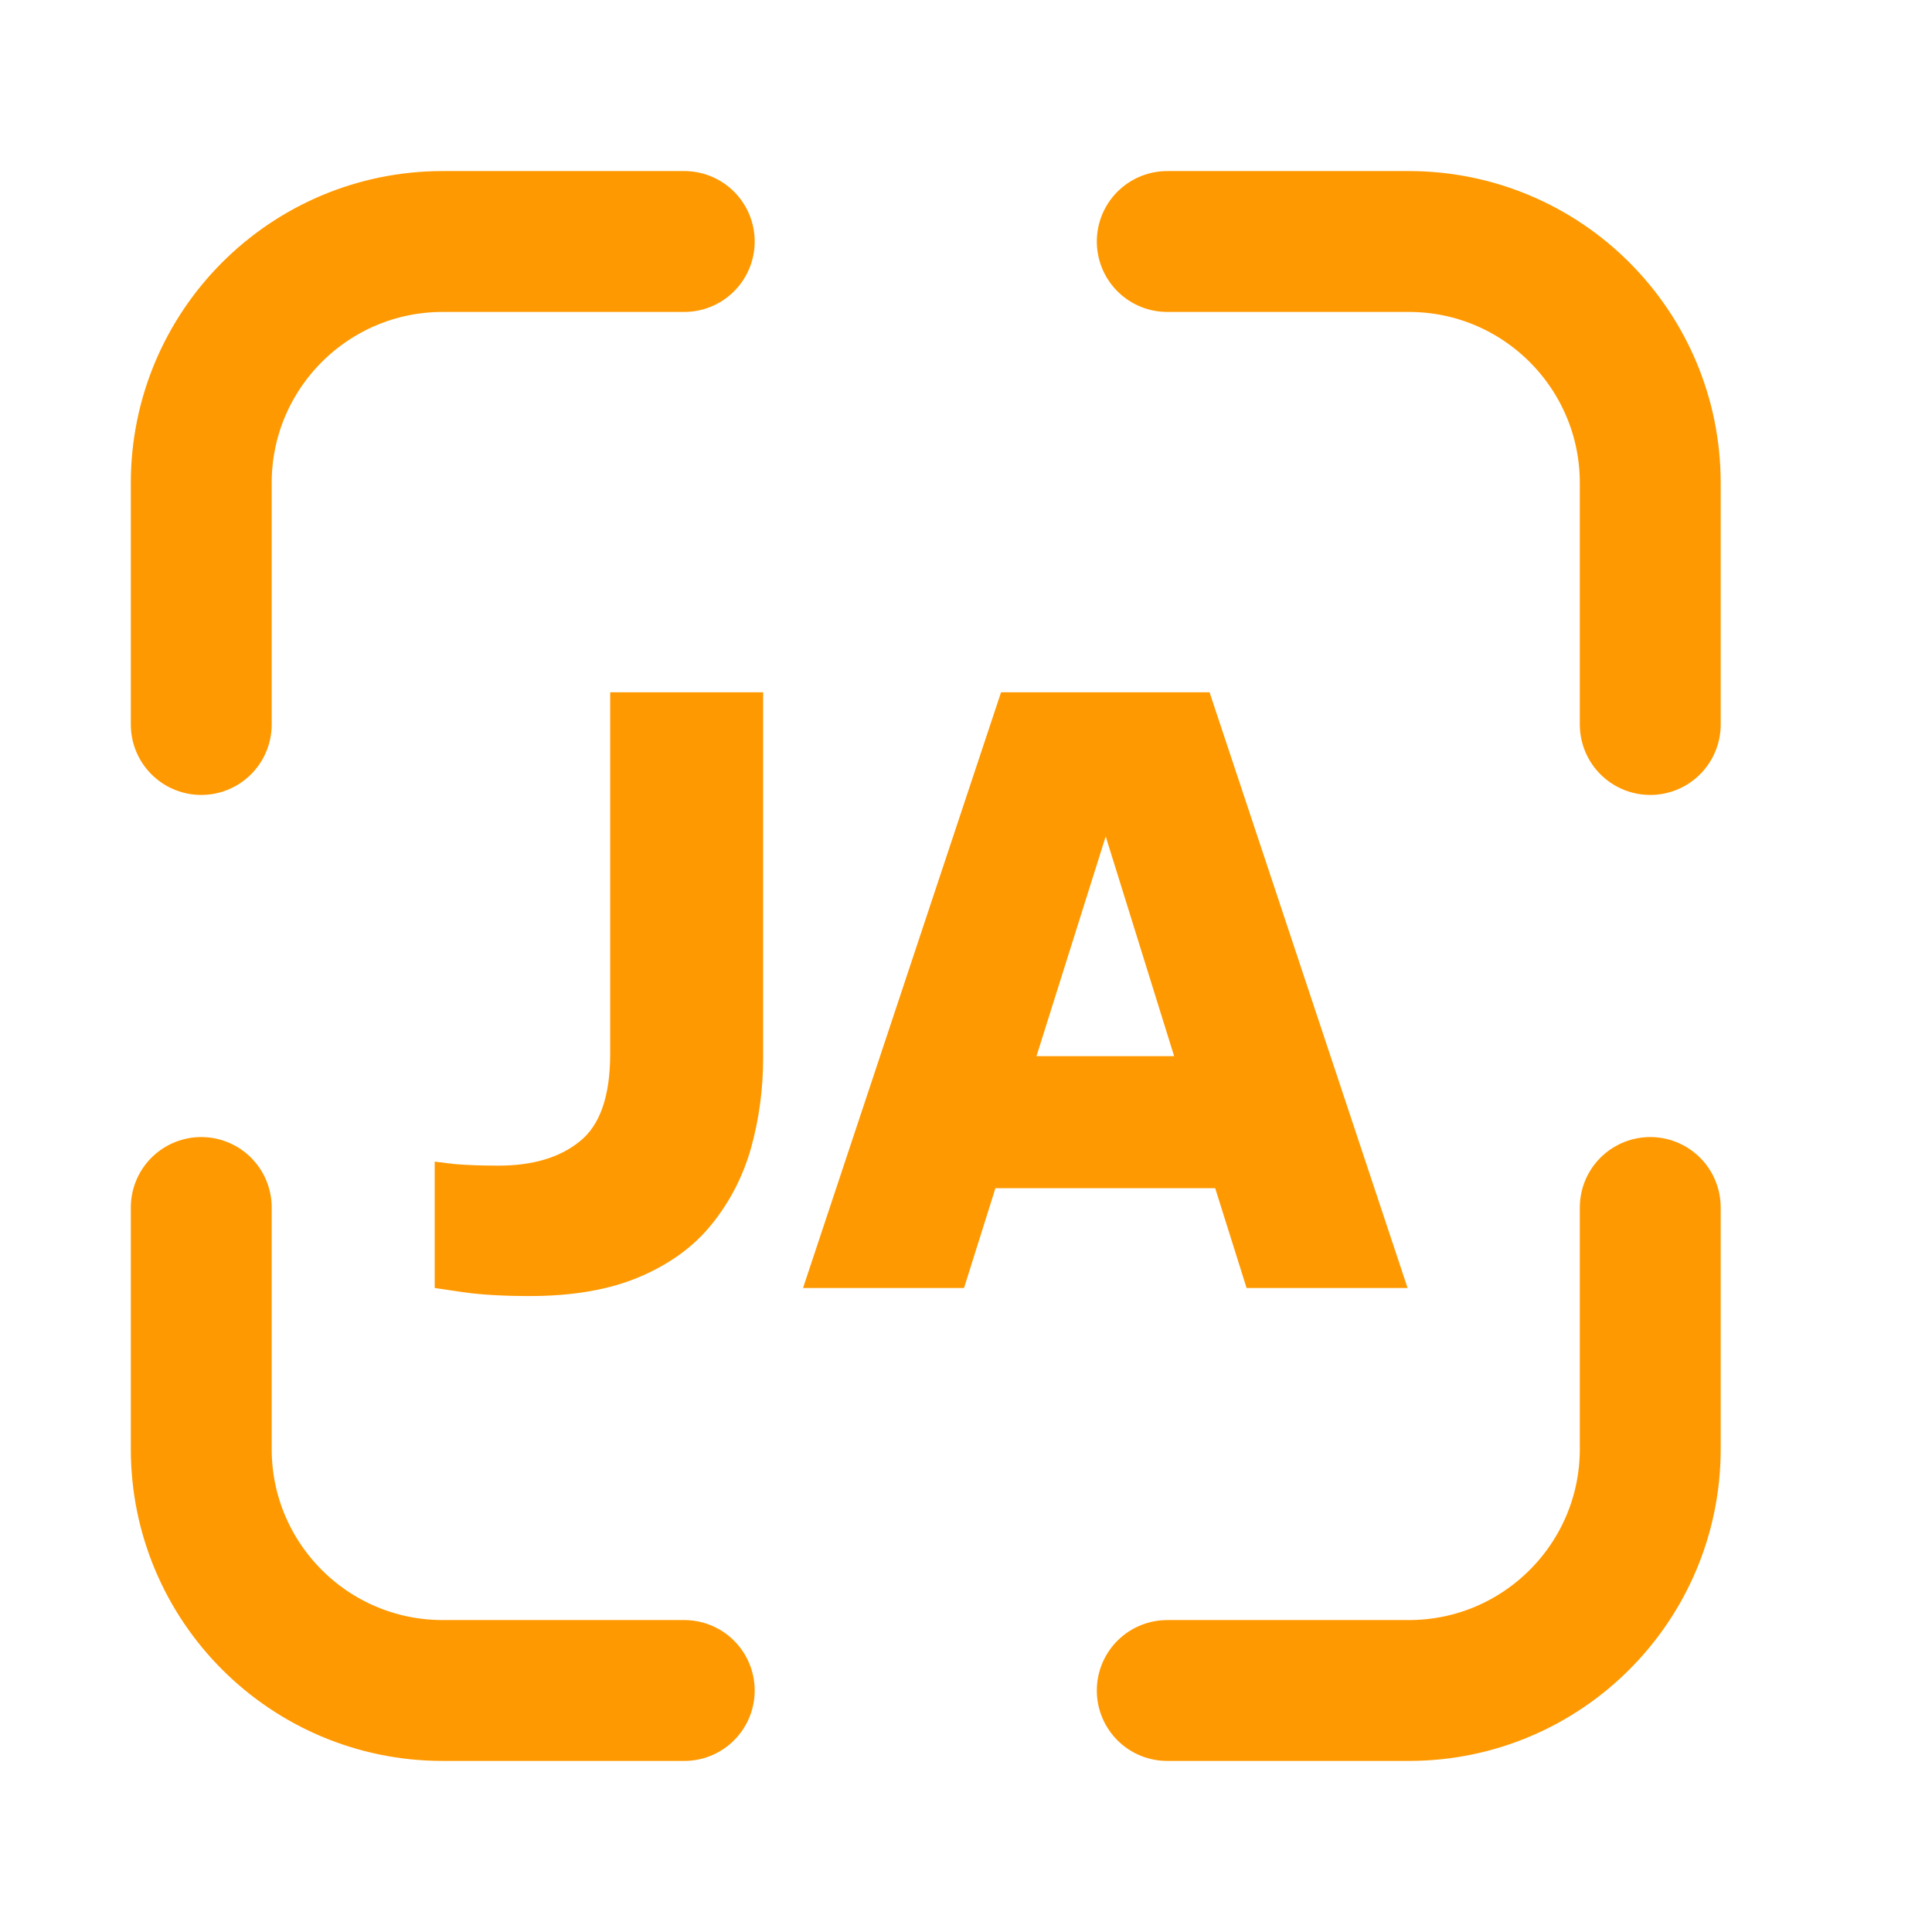
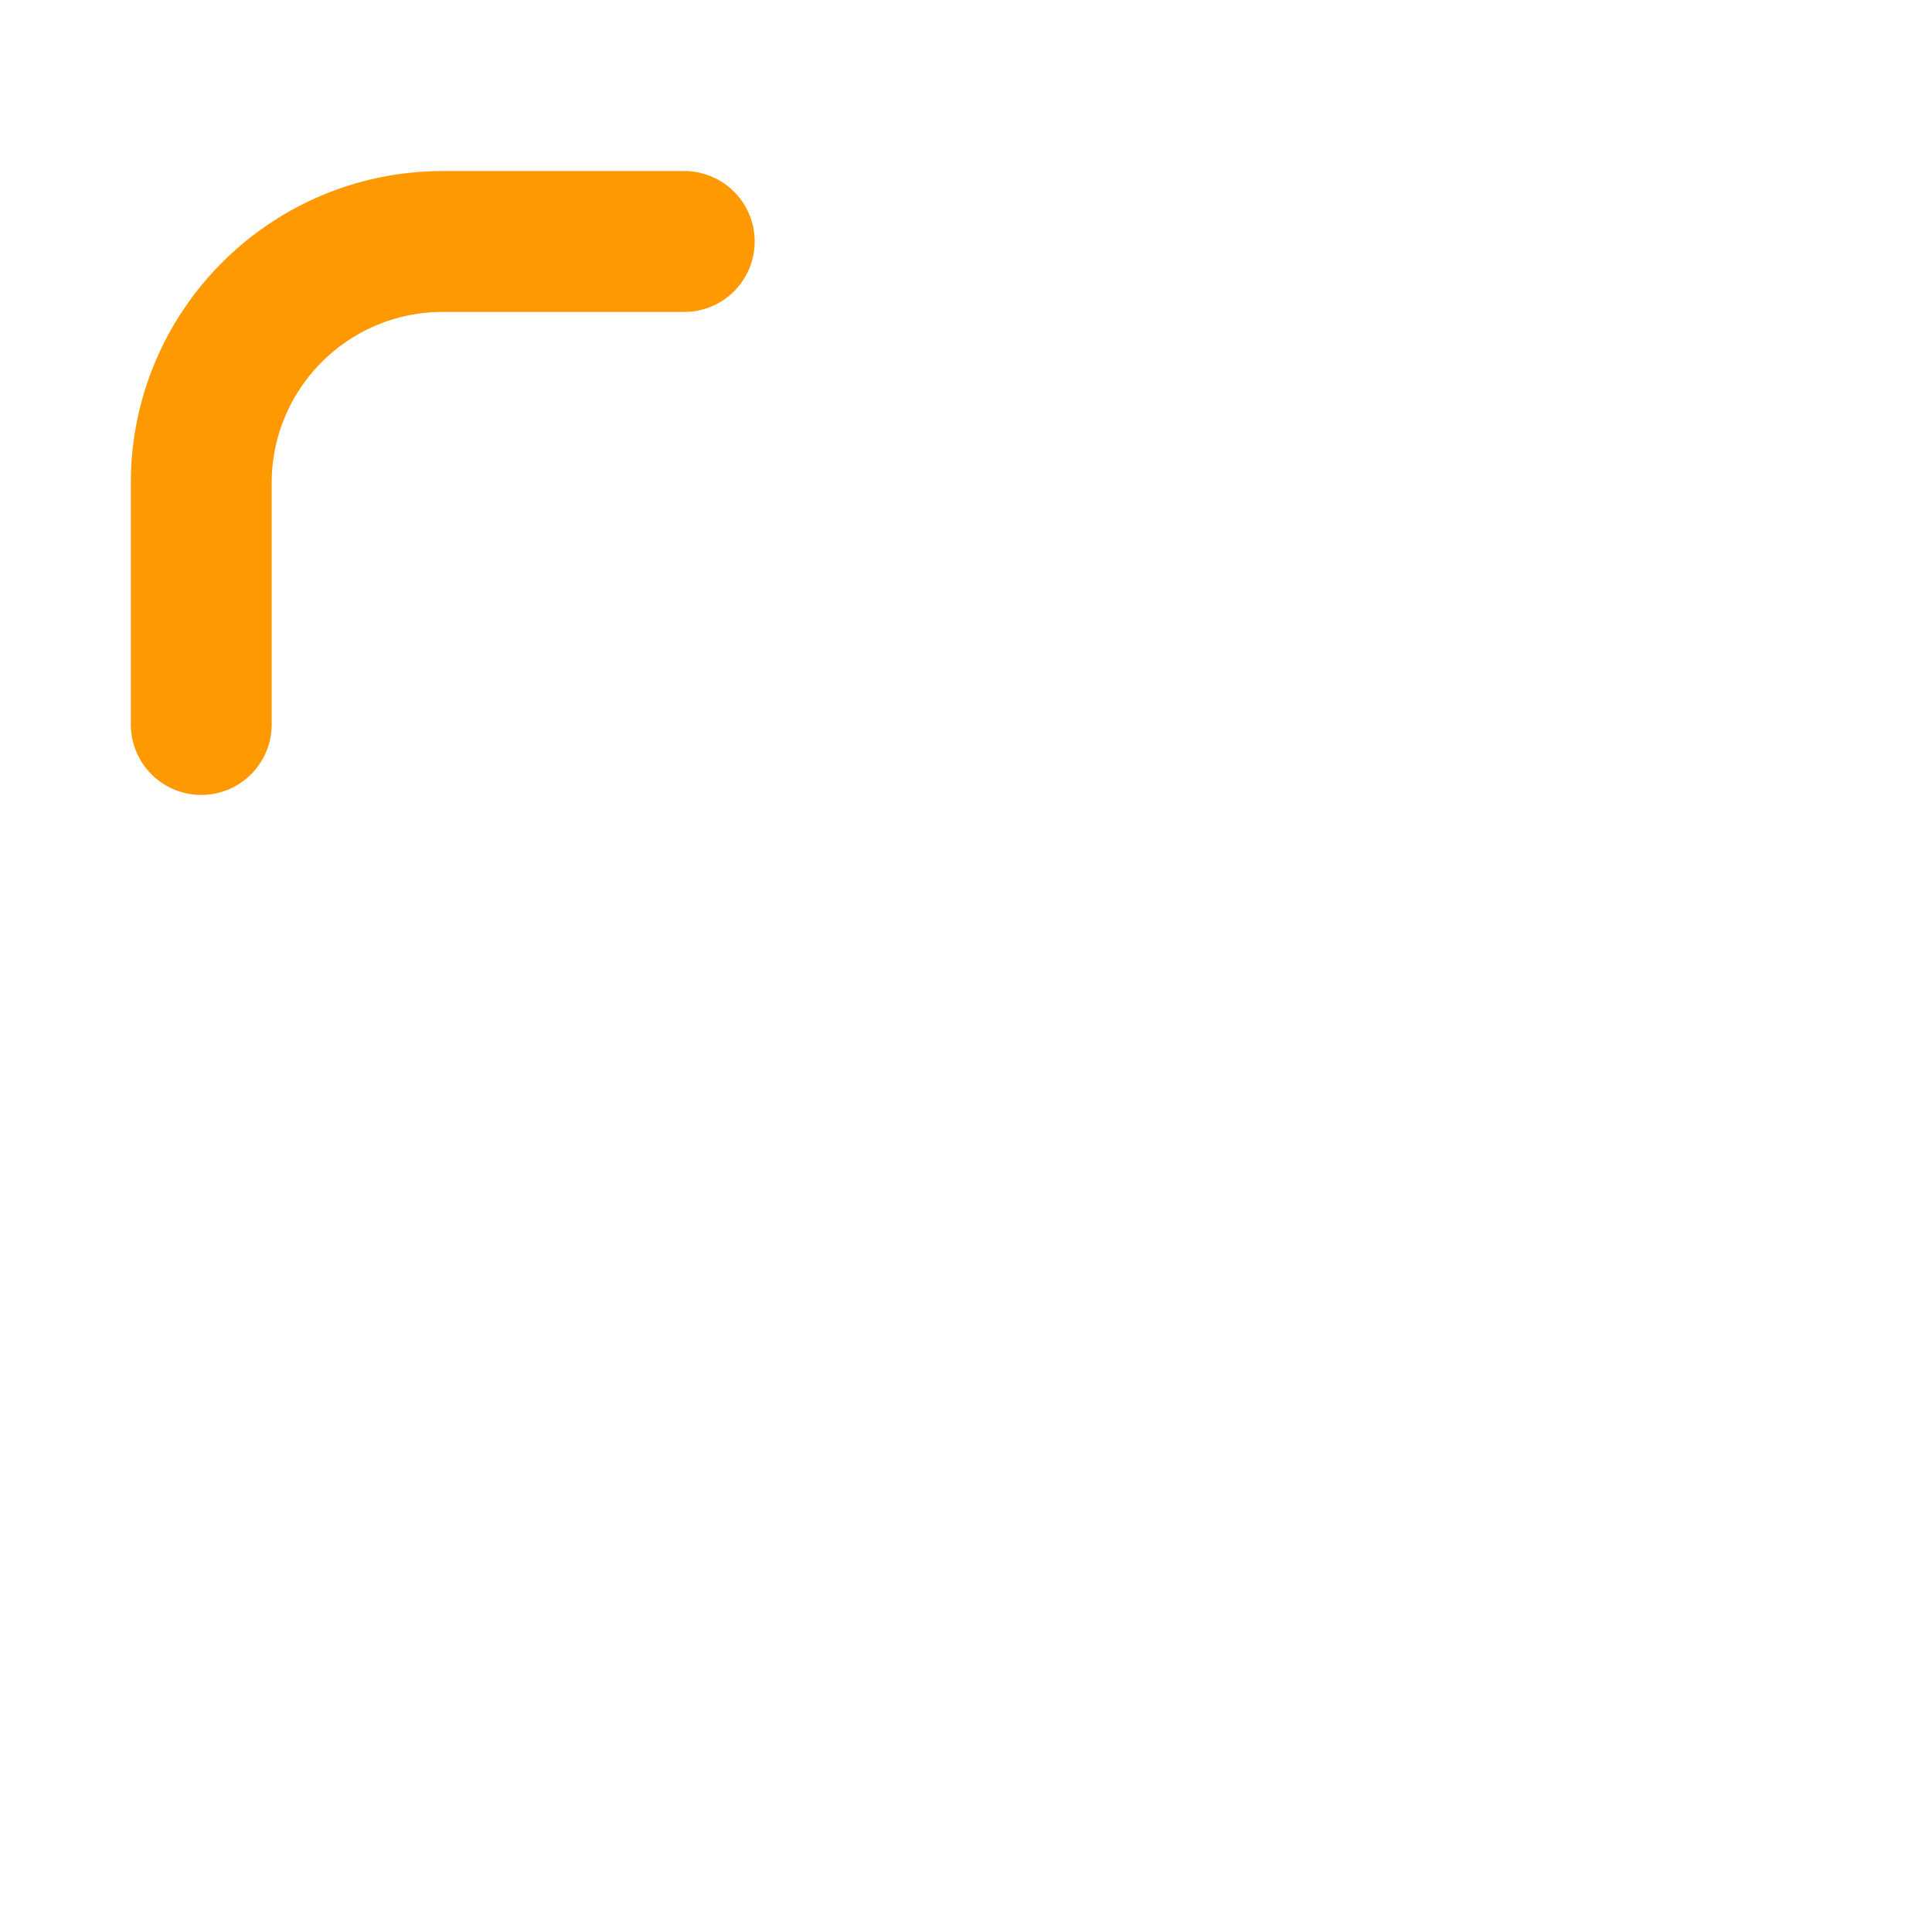
<svg xmlns="http://www.w3.org/2000/svg" width="48" height="48" viewBox="0 0 48 48" fill="none">
  <path d="M5 18V12C5 8.686 7.686 6 11 6H17" stroke="#FF9901" stroke-width="3.5" stroke-linecap="round" />
-   <path d="M5 30V36C5 39.314 7.686 42 11 42H17" stroke="#FF9901" stroke-width="3.5" stroke-linecap="round" />
-   <path d="M41 18V12C41 8.686 38.314 6 35 6H29" stroke="#FF9901" stroke-width="3.5" stroke-linecap="round" />
-   <path d="M41 30V36C41 39.314 38.314 42 35 42H29" stroke="#FF9901" stroke-width="3.5" stroke-linecap="round" />
-   <path d="M13.16 32.2C12.493 32.2 11.933 32.167 11.48 32.1C11.027 32.033 10.8 32 10.8 32V28.86C10.8 28.86 10.96 28.88 11.28 28.92C11.6 28.947 11.967 28.96 12.38 28.96C13.233 28.96 13.907 28.76 14.4 28.36C14.907 27.96 15.16 27.233 15.16 26.18V17.2H18.96V26.28C18.96 27.053 18.86 27.8 18.66 28.52C18.46 29.227 18.133 29.86 17.68 30.42C17.24 30.967 16.647 31.4 15.9 31.72C15.153 32.04 14.24 32.2 13.16 32.2ZM19.951 32L24.871 17.2H30.051L34.971 32H30.971L30.191 29.52H24.731L23.951 32H19.951ZM25.751 26.24H29.171L27.471 20.78L25.751 26.24Z" fill="#FF9901" />
</svg>